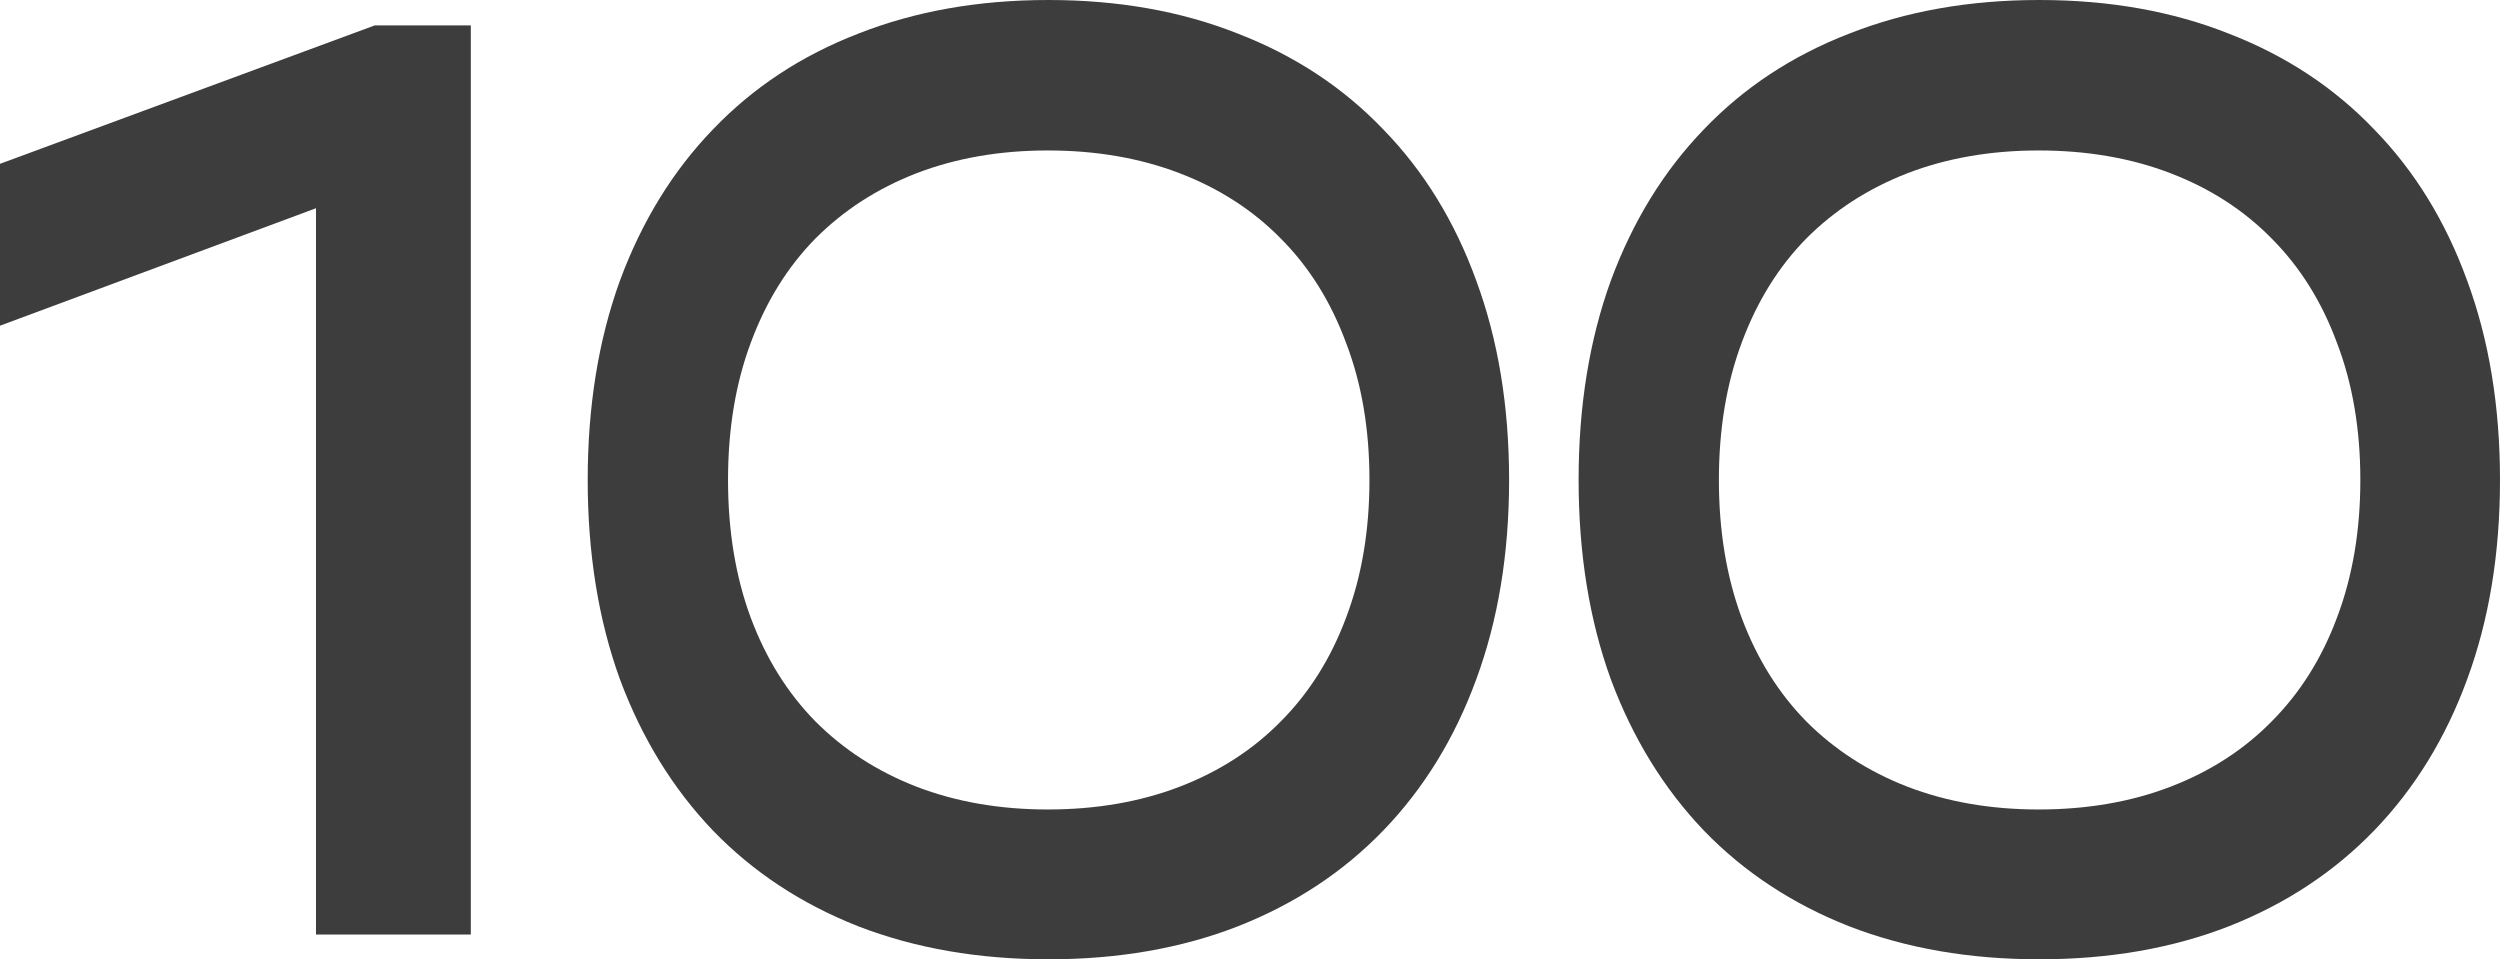
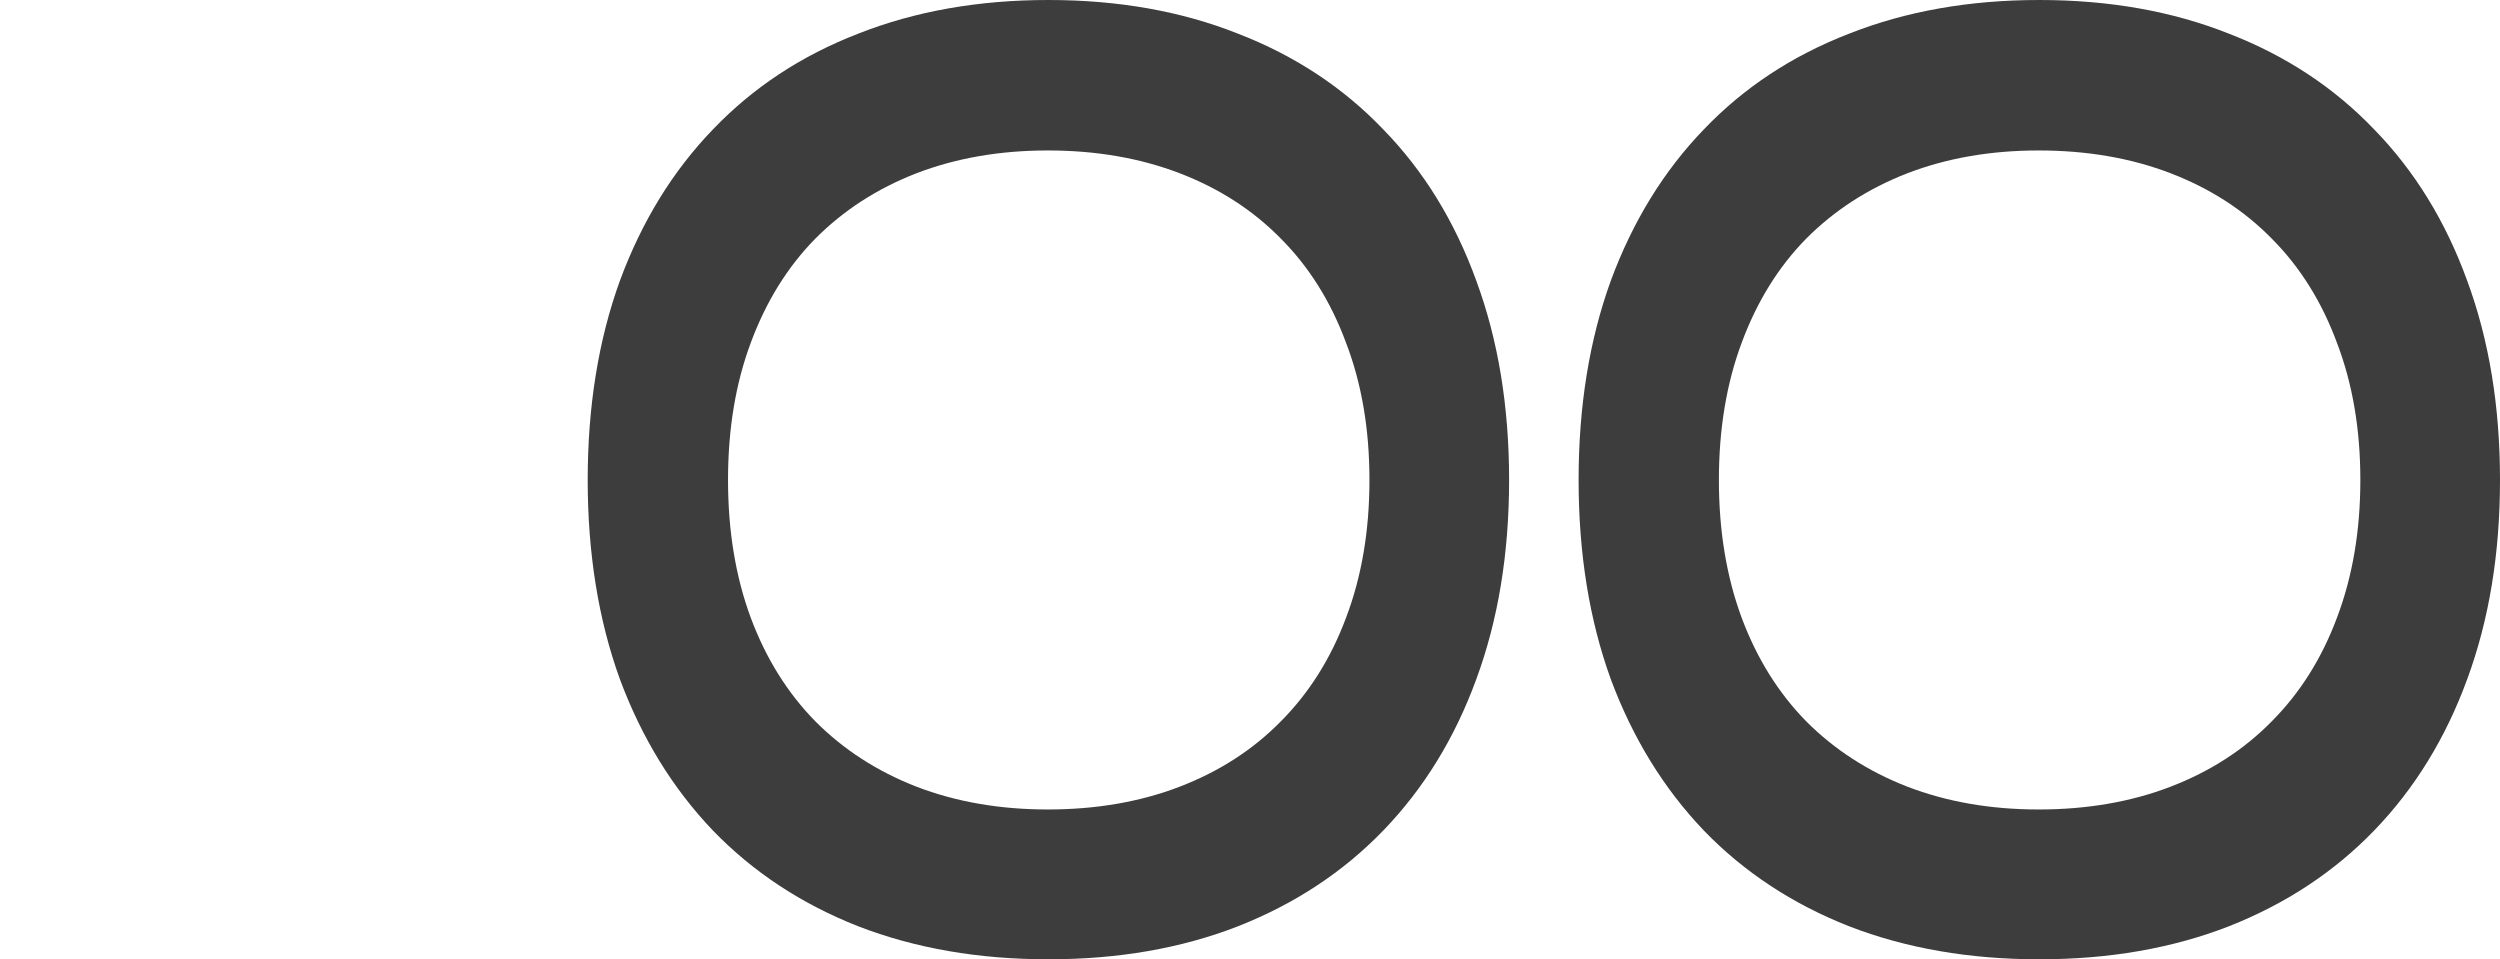
<svg xmlns="http://www.w3.org/2000/svg" width="86" height="33" viewBox="0 0 86 33" fill="none">
-   <path d="M16.196 0.874V32.148H10.87V7.163L0 11.204V5.635L12.891 0.874H16.196Z" fill="#3D3D3D" />
  <path d="M36.065 33C33.659 33 31.478 32.621 29.522 31.864C27.565 31.093 25.899 29.993 24.522 28.567C23.145 27.125 22.08 25.392 21.326 23.369C20.587 21.33 20.217 19.044 20.217 16.511C20.217 13.977 20.587 11.692 21.326 9.653C22.08 7.615 23.145 5.882 24.522 4.455C25.899 3.014 27.565 1.915 29.522 1.158C31.478 0.386 33.659 0 36.065 0C38.471 0 40.645 0.386 42.587 1.158C44.544 1.915 46.21 3.014 47.587 4.455C48.978 5.882 50.044 7.615 50.783 9.653C51.536 11.692 51.913 13.977 51.913 16.511C51.913 19.044 51.536 21.33 50.783 23.369C50.044 25.392 48.978 27.125 47.587 28.567C46.21 29.993 44.544 31.093 42.587 31.864C40.645 32.621 38.471 33 36.065 33ZM36.044 27.846C37.71 27.846 39.225 27.584 40.587 27.06C41.949 26.535 43.109 25.786 44.065 24.81C45.036 23.834 45.783 22.648 46.304 21.25C46.841 19.838 47.109 18.258 47.109 16.511C47.109 14.764 46.841 13.191 46.304 11.793C45.783 10.381 45.036 9.187 44.065 8.212C43.109 7.236 41.949 6.486 40.587 5.962C39.225 5.438 37.71 5.176 36.044 5.176C34.391 5.176 32.884 5.438 31.522 5.962C30.174 6.486 29.015 7.236 28.044 8.212C27.087 9.187 26.348 10.381 25.826 11.793C25.304 13.191 25.044 14.764 25.044 16.511C25.044 18.258 25.304 19.838 25.826 21.25C26.348 22.648 27.087 23.834 28.044 24.81C29.015 25.786 30.174 26.535 31.522 27.06C32.884 27.584 34.391 27.846 36.044 27.846Z" fill="#3D3D3D" />
  <path d="M70.152 33C67.746 33 65.565 32.621 63.609 31.864C61.652 31.093 59.986 29.993 58.609 28.567C57.232 27.125 56.167 25.392 55.413 23.369C54.674 21.33 54.304 19.044 54.304 16.511C54.304 13.977 54.674 11.692 55.413 9.653C56.167 7.615 57.232 5.882 58.609 4.455C59.986 3.014 61.652 1.915 63.609 1.158C65.565 0.386 67.746 0 70.152 0C72.558 0 74.732 0.386 76.674 1.158C78.63 1.915 80.297 3.014 81.674 4.455C83.065 5.882 84.13 7.615 84.87 9.653C85.623 11.692 86 13.977 86 16.511C86 19.044 85.623 21.33 84.87 23.369C84.13 25.392 83.065 27.125 81.674 28.567C80.297 29.993 78.63 31.093 76.674 31.864C74.732 32.621 72.558 33 70.152 33ZM70.13 27.846C71.797 27.846 73.312 27.584 74.674 27.06C76.036 26.535 77.196 25.786 78.152 24.81C79.123 23.834 79.87 22.648 80.391 21.25C80.927 19.838 81.196 18.258 81.196 16.511C81.196 14.764 80.927 13.191 80.391 11.793C79.87 10.381 79.123 9.187 78.152 8.212C77.196 7.236 76.036 6.486 74.674 5.962C73.312 5.438 71.797 5.176 70.13 5.176C68.478 5.176 66.971 5.438 65.609 5.962C64.261 6.486 63.102 7.236 62.13 8.212C61.174 9.187 60.435 10.381 59.913 11.793C59.391 13.191 59.13 14.764 59.13 16.511C59.13 18.258 59.391 19.838 59.913 21.25C60.435 22.648 61.174 23.834 62.13 24.81C63.102 25.786 64.261 26.535 65.609 27.06C66.971 27.584 68.478 27.846 70.13 27.846Z" fill="#3D3D3D" />
</svg>